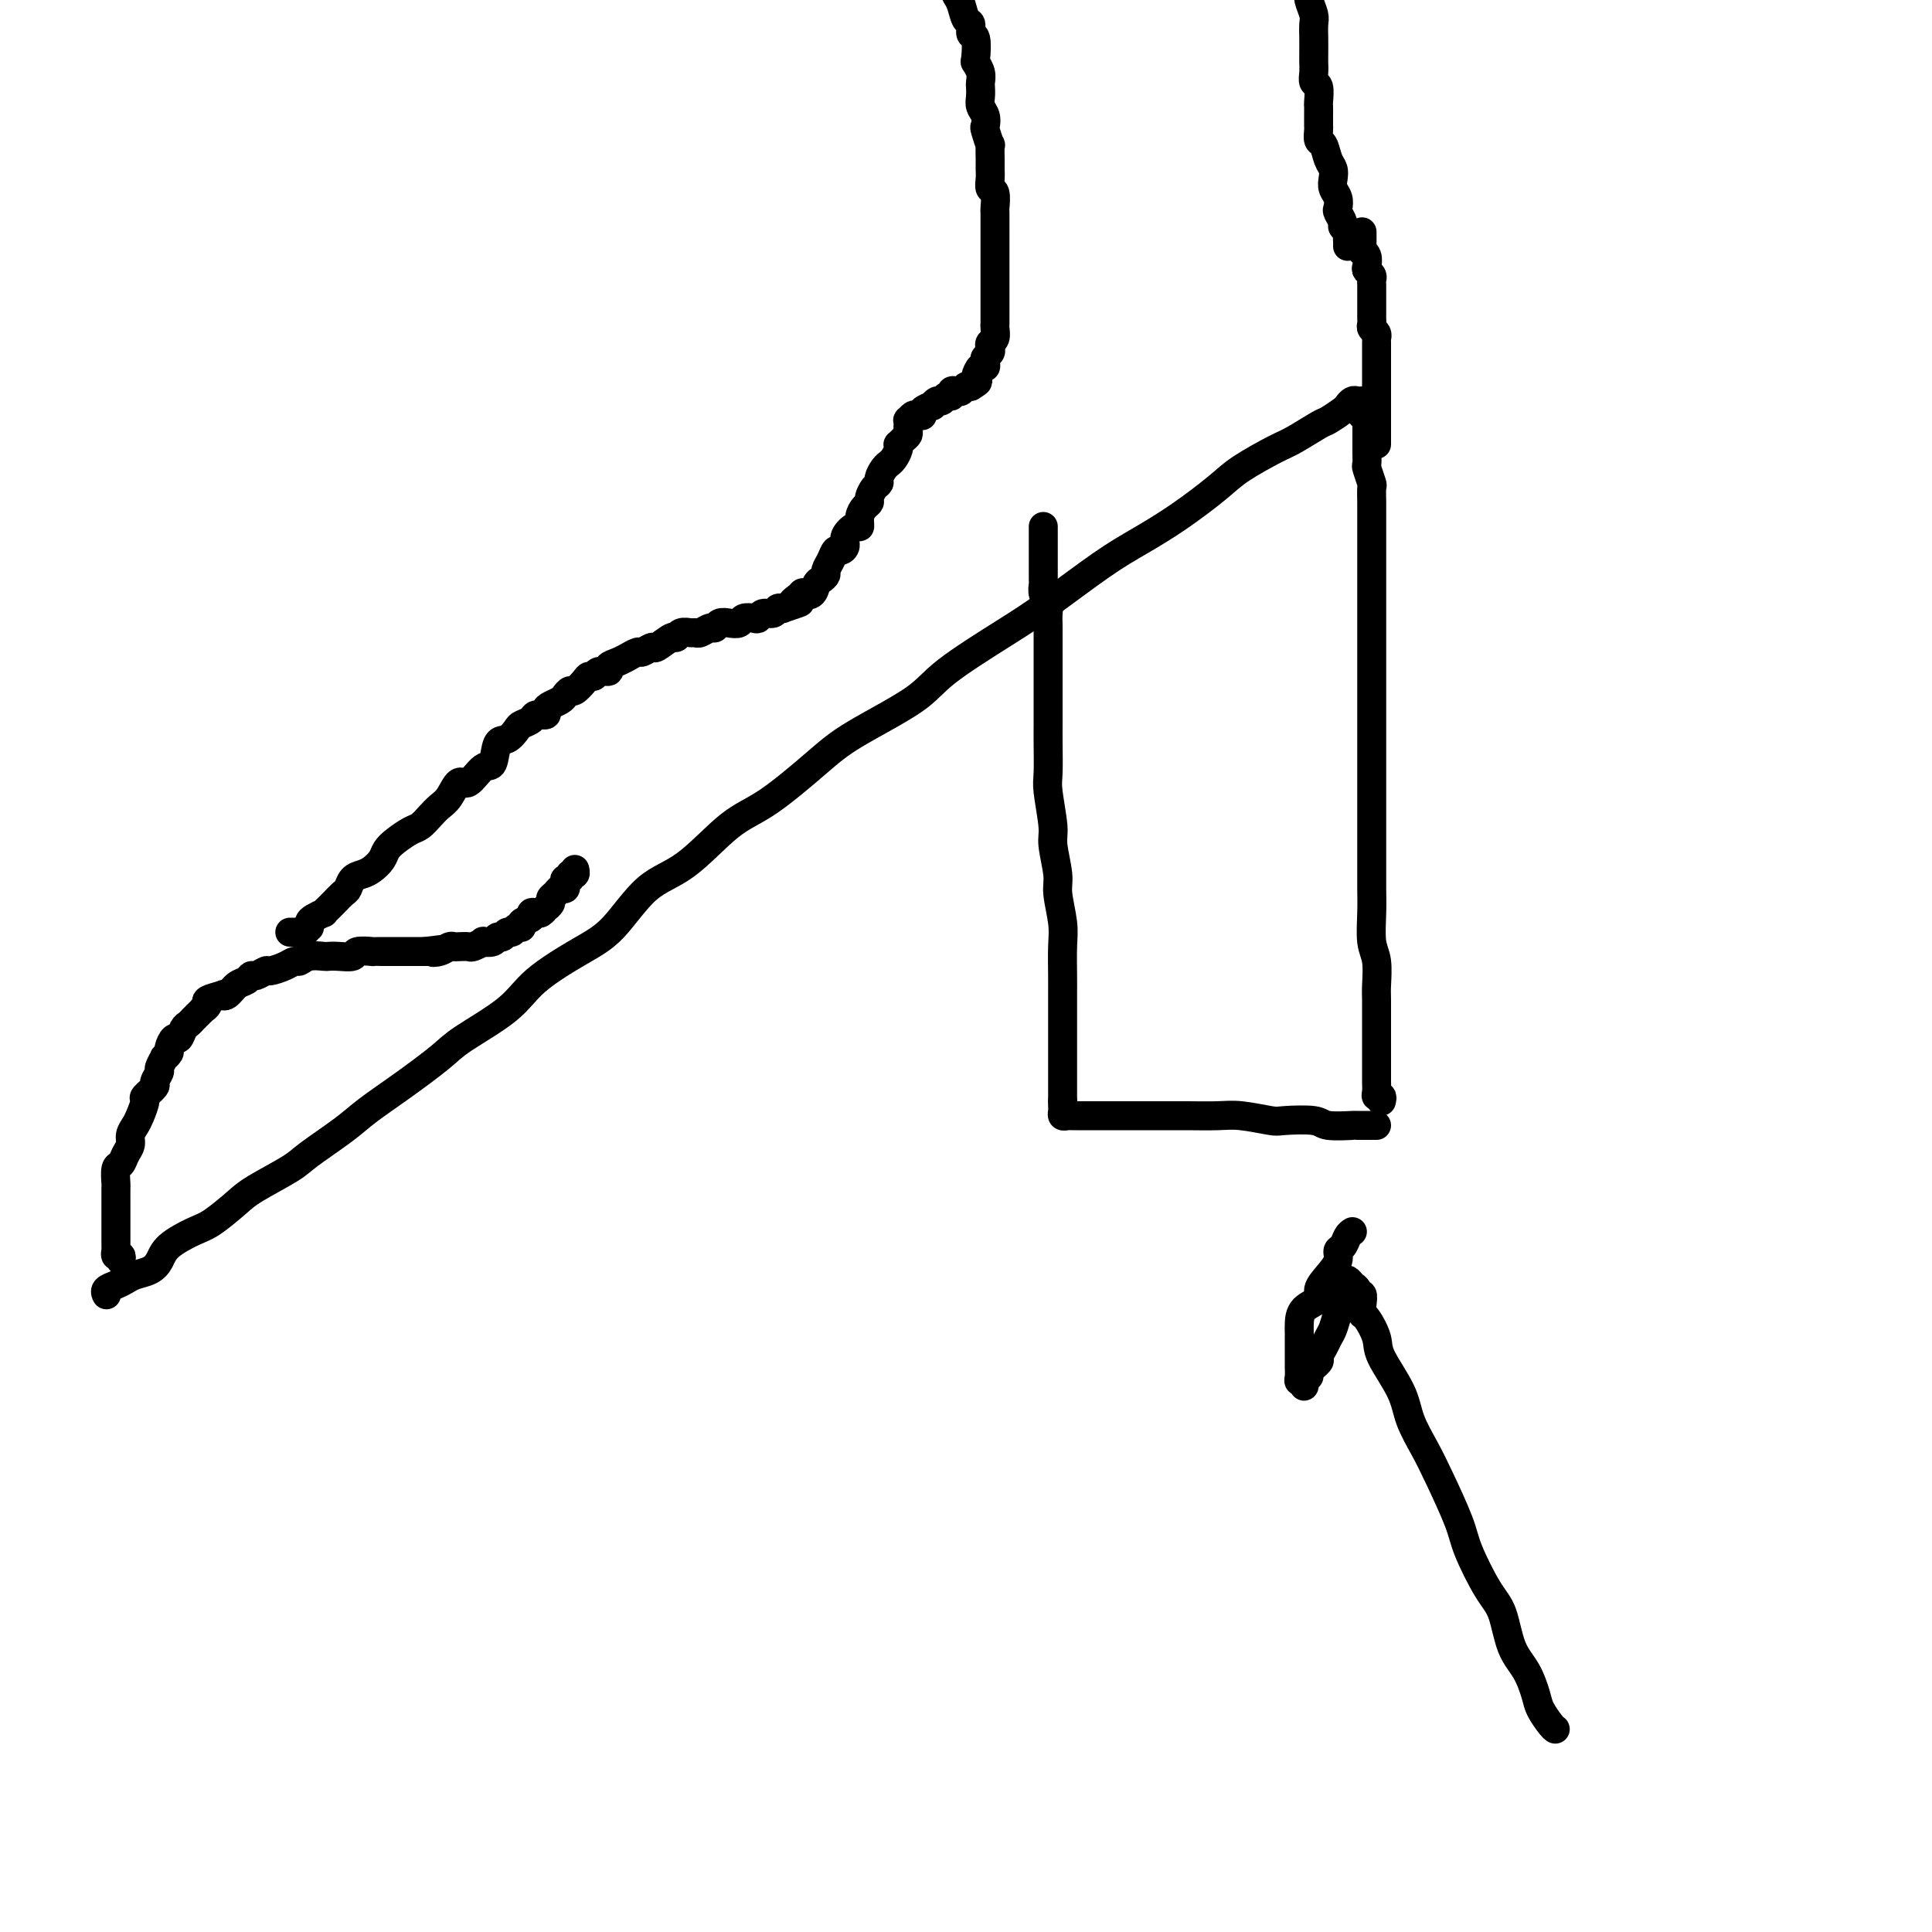
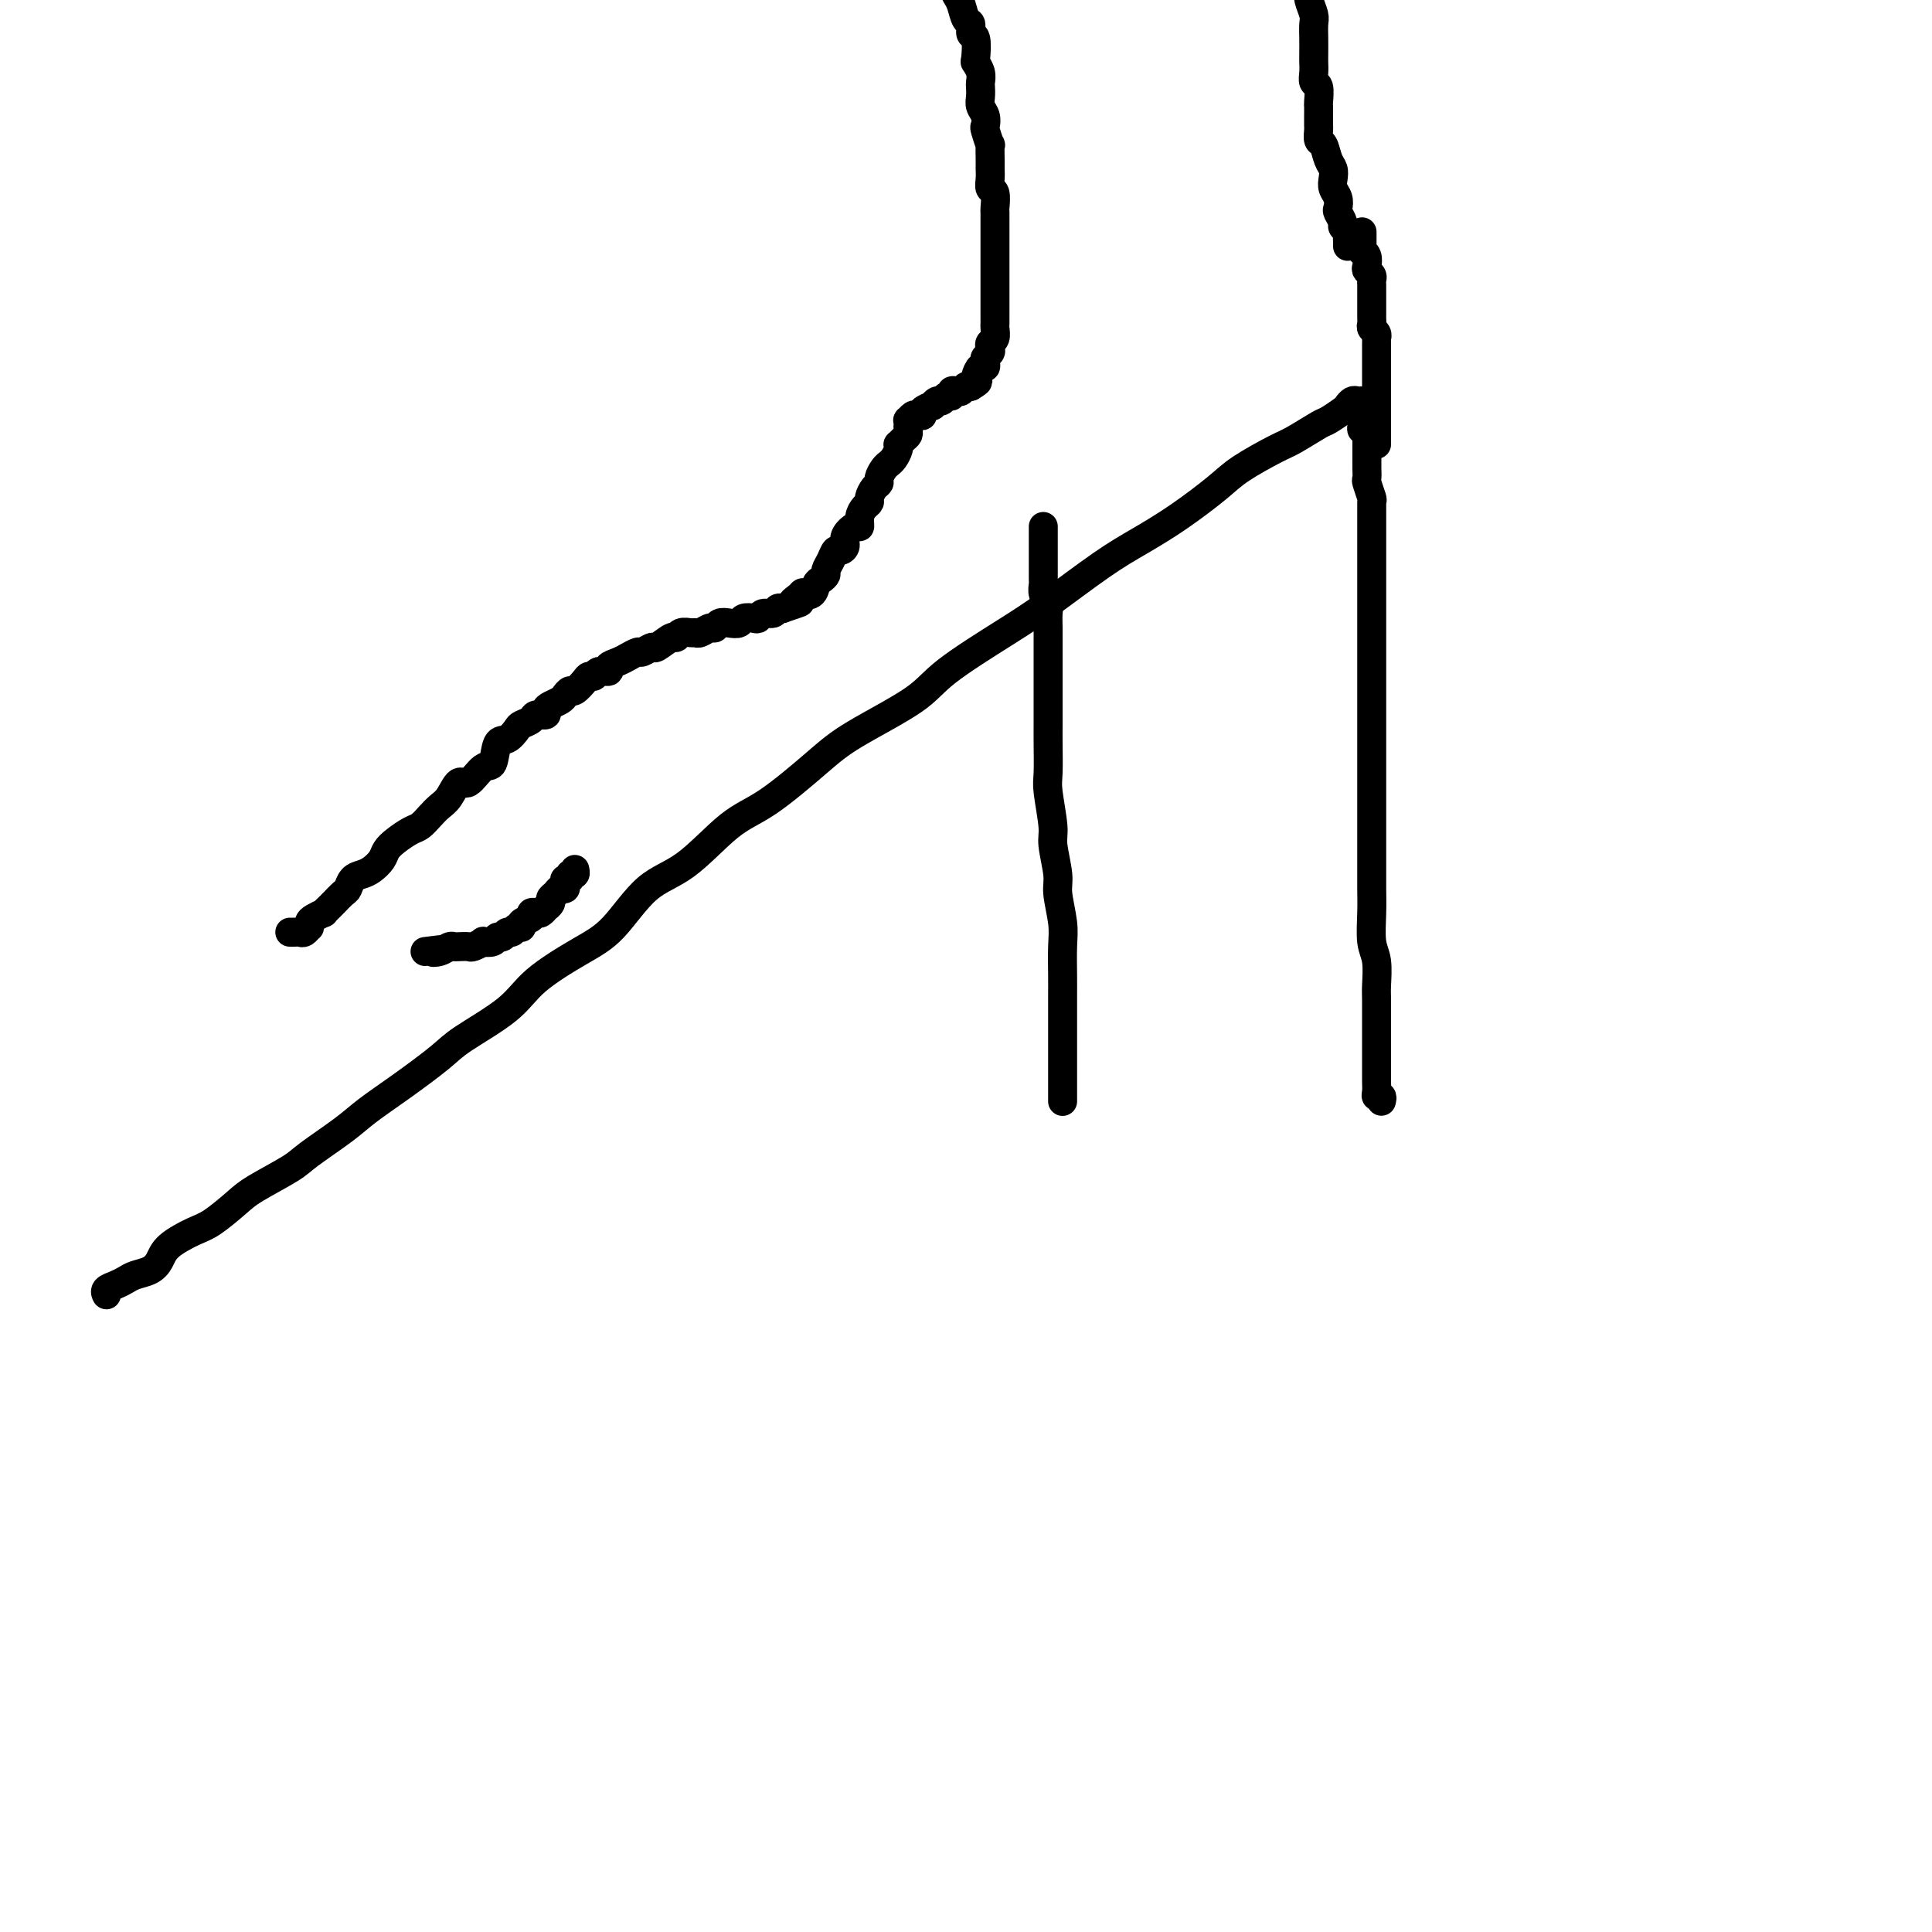
<svg xmlns="http://www.w3.org/2000/svg" viewBox="0 0 400 400" version="1.1">
  <g fill="none" stroke="#000000" stroke-width="6" stroke-linecap="round" stroke-linejoin="round">
-     <path d="M285,233c-0.516,0.001 -1.031,0.001 -1,0c0.031,-0.001 0.609,-0.004 0,0c-0.609,0.004 -2.405,0.015 -3,0c-0.595,-0.015 0.010,-0.056 -1,0c-1.010,0.056 -3.634,0.207 -5,0c-1.366,-0.207 -1.472,-0.774 -3,-1c-1.528,-0.226 -4.478,-0.113 -6,0c-1.522,0.113 -1.617,0.226 -3,0c-1.383,-0.226 -4.054,-0.793 -6,-1c-1.946,-0.207 -3.166,-0.056 -5,0c-1.834,0.056 -4.281,0.015 -6,0c-1.719,-0.015 -2.710,-0.004 -4,0c-1.290,0.004 -2.878,0.001 -4,0c-1.122,-0.001 -1.777,-0.000 -3,0c-1.223,0.000 -3.014,0.000 -4,0c-0.986,-0.000 -1.167,0.000 -2,0c-0.833,-0.000 -2.317,-0.000 -3,0c-0.683,0.000 -0.565,0.001 -1,0c-0.435,-0.001 -1.423,-0.003 -2,0c-0.577,0.003 -0.743,0.012 -1,0c-0.257,-0.012 -0.605,-0.045 -1,0c-0.395,0.045 -0.838,0.167 -1,0c-0.162,-0.167 -0.044,-0.622 0,-1c0.044,-0.378 0.012,-0.679 0,-1c-0.012,-0.321 -0.006,-0.660 0,-1" />
    <path d="M220,228c0.000,-0.369 0.000,0.208 0,0c-0.000,-0.208 -0.000,-1.203 0,-2c0.000,-0.797 0.000,-1.398 0,-2c-0.000,-0.602 -0.000,-1.207 0,-2c0.000,-0.793 0.000,-1.774 0,-3c-0.000,-1.226 -0.000,-2.698 0,-4c0.000,-1.302 0.001,-2.436 0,-4c-0.001,-1.564 -0.004,-3.560 0,-5c0.004,-1.440 0.016,-2.325 0,-4c-0.016,-1.675 -0.061,-4.140 0,-6c0.061,-1.860 0.228,-3.116 0,-5c-0.228,-1.884 -0.849,-4.395 -1,-6c-0.151,-1.605 0.170,-2.303 0,-4c-0.170,-1.697 -0.830,-4.394 -1,-6c-0.170,-1.606 0.151,-2.122 0,-4c-0.151,-1.878 -0.772,-5.118 -1,-7c-0.228,-1.882 -0.061,-2.406 0,-4c0.061,-1.594 0.016,-4.259 0,-6c-0.016,-1.741 -0.004,-2.560 0,-4c0.004,-1.440 0.001,-3.502 0,-5c-0.001,-1.498 -0.000,-2.431 0,-3c0.000,-0.569 -0.000,-0.775 0,-2c0.000,-1.225 0.001,-3.469 0,-5c-0.001,-1.531 -0.004,-2.349 0,-3c0.004,-0.651 0.015,-1.134 0,-2c-0.015,-0.866 -0.057,-2.115 0,-3c0.057,-0.885 0.211,-1.407 0,-2c-0.211,-0.593 -0.789,-1.258 -1,-2c-0.211,-0.742 -0.057,-1.561 0,-2c0.057,-0.439 0.015,-0.499 0,-1c-0.015,-0.501 -0.004,-1.444 0,-2c0.004,-0.556 0.001,-0.726 0,-1c-0.001,-0.274 -0.000,-0.651 0,-1c0.000,-0.349 0.000,-0.671 0,-1c-0.000,-0.329 -0.000,-0.665 0,-1c0.000,-0.335 0.000,-0.668 0,-1c-0.000,-0.332 -0.000,-0.664 0,-1c0.000,-0.336 0.000,-0.678 0,-1c-0.000,-0.322 -0.000,-0.625 0,-1c0.000,-0.375 0.000,-0.821 0,-1c-0.000,-0.179 -0.000,-0.089 0,0" />
-     <path d="M286,228c0.113,-0.438 0.226,-0.876 0,-1c-0.226,-0.124 -0.793,0.065 -1,0c-0.207,-0.065 -0.056,-0.386 0,-1c0.056,-0.614 0.015,-1.523 0,-2c-0.015,-0.477 -0.004,-0.523 0,-1c0.004,-0.477 0.001,-1.385 0,-2c-0.001,-0.615 -0.001,-0.939 0,-2c0.001,-1.061 0.001,-2.861 0,-4c-0.001,-1.139 -0.004,-1.618 0,-3c0.004,-1.382 0.015,-3.667 0,-5c-0.015,-1.333 -0.057,-1.714 0,-3c0.057,-1.286 0.211,-3.477 0,-5c-0.211,-1.523 -0.789,-2.376 -1,-4c-0.211,-1.624 -0.057,-4.017 0,-6c0.057,-1.983 0.015,-3.555 0,-5c-0.015,-1.445 -0.004,-2.763 0,-4c0.004,-1.237 0.001,-2.393 0,-4c-0.001,-1.607 -0.000,-3.664 0,-5c0.000,-1.336 0.000,-1.950 0,-3c-0.000,-1.050 -0.000,-2.535 0,-4c0.000,-1.465 0.000,-2.910 0,-4c-0.000,-1.090 -0.000,-1.827 0,-3c0.000,-1.173 0.000,-2.783 0,-4c-0.000,-1.217 -0.000,-2.040 0,-3c0.000,-0.960 0.000,-2.056 0,-3c-0.000,-0.944 -0.000,-1.736 0,-3c0.000,-1.264 0.000,-3.000 0,-4c-0.000,-1.000 -0.000,-1.265 0,-2c0.000,-0.735 0.000,-1.939 0,-3c-0.000,-1.061 -0.000,-1.978 0,-3c0.000,-1.022 0.000,-2.151 0,-3c-0.000,-0.849 -0.000,-1.420 0,-2c0.000,-0.580 0.000,-1.169 0,-2c-0.000,-0.831 -0.000,-1.903 0,-3c0.000,-1.097 0.000,-2.218 0,-3c-0.000,-0.782 -0.000,-1.225 0,-2c0.000,-0.775 0.000,-1.883 0,-3c-0.000,-1.117 -0.000,-2.244 0,-3c0.000,-0.756 0.001,-1.142 0,-2c-0.001,-0.858 -0.004,-2.188 0,-3c0.004,-0.812 0.015,-1.105 0,-2c-0.015,-0.895 -0.057,-2.390 0,-3c0.057,-0.610 0.211,-0.333 0,-1c-0.211,-0.667 -0.789,-2.276 -1,-3c-0.211,-0.724 -0.057,-0.561 0,-1c0.057,-0.439 0.015,-1.480 0,-2c-0.015,-0.520 -0.004,-0.521 0,-1c0.004,-0.479 0.001,-1.438 0,-2c-0.001,-0.562 0.001,-0.729 0,-1c-0.001,-0.271 -0.004,-0.646 0,-1c0.004,-0.354 0.015,-0.686 0,-1c-0.015,-0.314 -0.057,-0.610 0,-1c0.057,-0.390 0.211,-0.875 0,-1c-0.211,-0.125 -0.789,0.111 -1,0c-0.211,-0.111 -0.057,-0.568 0,-1c0.057,-0.432 0.016,-0.838 0,-1c-0.016,-0.162 -0.008,-0.081 0,0" />
+     <path d="M286,228c0.113,-0.438 0.226,-0.876 0,-1c-0.226,-0.124 -0.793,0.065 -1,0c-0.207,-0.065 -0.056,-0.386 0,-1c0.056,-0.614 0.015,-1.523 0,-2c-0.015,-0.477 -0.004,-0.523 0,-1c0.004,-0.477 0.001,-1.385 0,-2c-0.001,-0.615 -0.001,-0.939 0,-2c0.001,-1.061 0.001,-2.861 0,-4c-0.001,-1.139 -0.004,-1.618 0,-3c0.004,-1.382 0.015,-3.667 0,-5c-0.015,-1.333 -0.057,-1.714 0,-3c0.057,-1.286 0.211,-3.477 0,-5c-0.211,-1.523 -0.789,-2.376 -1,-4c-0.211,-1.624 -0.057,-4.017 0,-6c0.057,-1.983 0.015,-3.555 0,-5c-0.015,-1.445 -0.004,-2.763 0,-4c0.004,-1.237 0.001,-2.393 0,-4c-0.001,-1.607 -0.000,-3.664 0,-5c0.000,-1.336 0.000,-1.950 0,-3c-0.000,-1.050 -0.000,-2.535 0,-4c0.000,-1.465 0.000,-2.910 0,-4c-0.000,-1.090 -0.000,-1.827 0,-3c0.000,-1.173 0.000,-2.783 0,-4c-0.000,-1.217 -0.000,-2.040 0,-3c0.000,-0.960 0.000,-2.056 0,-3c-0.000,-0.944 -0.000,-1.736 0,-3c0.000,-1.264 0.000,-3.000 0,-4c-0.000,-1.000 -0.000,-1.265 0,-2c0.000,-0.735 0.000,-1.939 0,-3c-0.000,-1.061 -0.000,-1.978 0,-3c0.000,-1.022 0.000,-2.151 0,-3c-0.000,-0.849 -0.000,-1.420 0,-2c0.000,-0.580 0.000,-1.169 0,-2c-0.000,-0.831 -0.000,-1.903 0,-3c0.000,-1.097 0.000,-2.218 0,-3c-0.000,-0.782 -0.000,-1.225 0,-2c0.000,-0.775 0.000,-1.883 0,-3c-0.000,-1.117 -0.000,-2.244 0,-3c0.000,-0.756 0.001,-1.142 0,-2c-0.001,-0.858 -0.004,-2.188 0,-3c0.004,-0.812 0.015,-1.105 0,-2c0.057,-0.610 0.211,-0.333 0,-1c-0.211,-0.667 -0.789,-2.276 -1,-3c-0.211,-0.724 -0.057,-0.561 0,-1c0.057,-0.439 0.015,-1.480 0,-2c-0.015,-0.520 -0.004,-0.521 0,-1c0.004,-0.479 0.001,-1.438 0,-2c-0.001,-0.562 0.001,-0.729 0,-1c-0.001,-0.271 -0.004,-0.646 0,-1c0.004,-0.354 0.015,-0.686 0,-1c-0.015,-0.314 -0.057,-0.610 0,-1c0.057,-0.390 0.211,-0.875 0,-1c-0.211,-0.125 -0.789,0.111 -1,0c-0.211,-0.111 -0.057,-0.568 0,-1c0.057,-0.432 0.016,-0.838 0,-1c-0.016,-0.162 -0.008,-0.081 0,0" />
    <path d="M282,83c-0.338,0.026 -0.675,0.053 -1,0c-0.325,-0.053 -0.636,-0.185 -1,0c-0.364,0.185 -0.779,0.687 -1,1c-0.221,0.313 -0.246,0.438 -1,1c-0.754,0.562 -2.235,1.560 -3,2c-0.765,0.440 -0.812,0.320 -2,1c-1.188,0.680 -3.515,2.158 -5,3c-1.485,0.842 -2.128,1.046 -4,2c-1.872,0.954 -4.974,2.656 -7,4c-2.026,1.344 -2.977,2.330 -5,4c-2.023,1.670 -5.118,4.025 -8,6c-2.882,1.975 -5.552,3.570 -8,5c-2.448,1.430 -4.675,2.693 -8,5c-3.325,2.307 -7.750,5.656 -11,8c-3.250,2.344 -5.326,3.683 -9,6c-3.674,2.317 -8.946,5.611 -12,8c-3.054,2.389 -3.891,3.874 -7,6c-3.109,2.126 -8.489,4.894 -12,7c-3.511,2.106 -5.154,3.549 -8,6c-2.846,2.451 -6.896,5.909 -10,8c-3.104,2.091 -5.263,2.816 -8,5c-2.737,2.184 -6.052,5.829 -9,8c-2.948,2.171 -5.529,2.868 -8,5c-2.471,2.132 -4.833,5.698 -7,8c-2.167,2.302 -4.141,3.341 -7,5c-2.859,1.659 -6.604,3.937 -9,6c-2.396,2.063 -3.442,3.910 -6,6c-2.558,2.090 -6.627,4.423 -9,6c-2.373,1.577 -3.048,2.397 -5,4c-1.952,1.603 -5.179,3.989 -8,6c-2.821,2.011 -5.235,3.648 -7,5c-1.765,1.352 -2.883,2.419 -5,4c-2.117,1.581 -5.235,3.677 -7,5c-1.765,1.323 -2.178,1.873 -4,3c-1.822,1.127 -5.051,2.833 -7,4c-1.949,1.167 -2.616,1.797 -4,3c-1.384,1.203 -3.486,2.980 -5,4c-1.514,1.020 -2.440,1.281 -4,2c-1.560,0.719 -3.755,1.894 -5,3c-1.245,1.106 -1.540,2.142 -2,3c-0.460,0.858 -1.083,1.539 -2,2c-0.917,0.461 -2.126,0.702 -3,1c-0.874,0.298 -1.411,0.654 -2,1c-0.589,0.346 -1.230,0.681 -2,1c-0.770,0.319 -1.670,0.622 -2,1c-0.330,0.378 -0.089,0.833 0,1c0.089,0.167 0.025,0.048 0,0c-0.025,-0.048 -0.013,-0.024 0,0" />
-     <path d="M25,261c0.113,-0.455 0.226,-0.909 0,-1c-0.226,-0.091 -0.793,0.183 -1,0c-0.207,-0.183 -0.056,-0.822 0,-1c0.056,-0.178 0.015,0.107 0,0c-0.015,-0.107 -0.004,-0.605 0,-1c0.004,-0.395 0.001,-0.686 0,-1c-0.001,-0.314 -0.000,-0.652 0,-1c0.000,-0.348 0.000,-0.707 0,-1c-0.000,-0.293 -0.000,-0.520 0,-1c0.000,-0.480 0.000,-1.212 0,-2c-0.000,-0.788 -0.001,-1.634 0,-2c0.001,-0.366 0.003,-0.254 0,-1c-0.003,-0.746 -0.012,-2.349 0,-3c0.012,-0.651 0.046,-0.348 0,-1c-0.046,-0.652 -0.171,-2.257 0,-3c0.171,-0.743 0.637,-0.622 1,-1c0.363,-0.378 0.622,-1.255 1,-2c0.378,-0.745 0.876,-1.359 1,-2c0.124,-0.641 -0.127,-1.308 0,-2c0.127,-0.692 0.630,-1.408 1,-2c0.370,-0.592 0.606,-1.061 1,-2c0.394,-0.939 0.947,-2.350 1,-3c0.053,-0.650 -0.393,-0.540 0,-1c0.393,-0.460 1.626,-1.490 2,-2c0.374,-0.510 -0.111,-0.500 0,-1c0.111,-0.500 0.818,-1.510 1,-2c0.182,-0.490 -0.162,-0.458 0,-1c0.162,-0.542 0.831,-1.656 1,-2c0.169,-0.344 -0.162,0.081 0,0c0.162,-0.081 0.817,-0.670 1,-1c0.183,-0.330 -0.106,-0.403 0,-1c0.106,-0.597 0.606,-1.718 1,-2c0.394,-0.282 0.683,0.276 1,0c0.317,-0.276 0.664,-1.384 1,-2c0.336,-0.616 0.663,-0.739 1,-1c0.337,-0.261 0.683,-0.662 1,-1c0.317,-0.338 0.604,-0.615 1,-1c0.396,-0.385 0.902,-0.877 1,-1c0.098,-0.123 -0.213,0.124 0,0c0.213,-0.124 0.949,-0.620 1,-1c0.051,-0.380 -0.583,-0.645 0,-1c0.583,-0.355 2.383,-0.802 3,-1c0.617,-0.198 0.049,-0.148 0,0c-0.049,0.148 0.419,0.395 1,0c0.581,-0.395 1.273,-1.430 2,-2c0.727,-0.570 1.488,-0.674 2,-1c0.512,-0.326 0.774,-0.875 1,-1c0.226,-0.125 0.418,0.173 1,0c0.582,-0.173 1.556,-0.816 2,-1c0.444,-0.184 0.358,0.090 1,0c0.642,-0.090 2.011,-0.546 3,-1c0.989,-0.454 1.598,-0.906 2,-1c0.402,-0.094 0.596,0.171 1,0c0.404,-0.171 1.020,-0.777 2,-1c0.980,-0.223 2.326,-0.064 3,0c0.674,0.064 0.676,0.031 1,0c0.324,-0.031 0.972,-0.061 2,0c1.028,0.061 2.438,0.212 3,0c0.562,-0.212 0.277,-0.789 1,-1c0.723,-0.211 2.455,-0.057 3,0c0.545,0.057 -0.097,0.015 0,0c0.097,-0.015 0.933,-0.004 2,0c1.067,0.004 2.366,0.001 3,0c0.634,-0.001 0.603,-0.000 1,0c0.397,0.000 1.222,0.000 2,0c0.778,-0.000 1.508,-0.000 2,0c0.492,0.000 0.746,0.000 1,0" />
    <path d="M88,197c5.990,-0.790 2.966,-0.264 2,0c-0.966,0.264 0.127,0.267 1,0c0.873,-0.267 1.528,-0.803 2,-1c0.472,-0.197 0.761,-0.057 1,0c0.239,0.057 0.426,0.029 1,0c0.574,-0.029 1.534,-0.059 2,0c0.466,0.059 0.440,0.208 1,0c0.560,-0.208 1.708,-0.773 2,-1c0.292,-0.227 -0.273,-0.118 0,0c0.273,0.118 1.383,0.243 2,0c0.617,-0.243 0.742,-0.854 1,-1c0.258,-0.146 0.648,0.172 1,0c0.352,-0.172 0.667,-0.834 1,-1c0.333,-0.166 0.686,0.163 1,0c0.314,-0.163 0.591,-0.818 1,-1c0.409,-0.182 0.950,0.109 1,0c0.050,-0.109 -0.390,-0.616 0,-1c0.390,-0.384 1.611,-0.643 2,-1c0.389,-0.357 -0.055,-0.813 0,-1c0.055,-0.187 0.607,-0.106 1,0c0.393,0.106 0.626,0.235 1,0c0.374,-0.235 0.888,-0.836 1,-1c0.112,-0.164 -0.177,0.110 0,0c0.177,-0.110 0.822,-0.603 1,-1c0.178,-0.397 -0.110,-0.697 0,-1c0.110,-0.303 0.617,-0.607 1,-1c0.383,-0.393 0.643,-0.875 1,-1c0.357,-0.125 0.813,0.106 1,0c0.187,-0.106 0.107,-0.549 0,-1c-0.107,-0.451 -0.239,-0.909 0,-1c0.239,-0.091 0.849,0.186 1,0c0.151,-0.186 -0.155,-0.833 0,-1c0.155,-0.167 0.773,0.147 1,0c0.227,-0.147 0.065,-0.756 0,-1c-0.065,-0.244 -0.032,-0.122 0,0" />
-     <path d="M322,358c-0.216,-0.141 -0.432,-0.281 -1,-1c-0.568,-0.719 -1.489,-2.016 -2,-3c-0.511,-0.984 -0.614,-1.655 -1,-3c-0.386,-1.345 -1.056,-3.364 -2,-5c-0.944,-1.636 -2.162,-2.891 -3,-5c-0.838,-2.109 -1.295,-5.074 -2,-7c-0.705,-1.926 -1.658,-2.813 -3,-5c-1.342,-2.187 -3.074,-5.672 -4,-8c-0.926,-2.328 -1.047,-3.498 -2,-6c-0.953,-2.502 -2.739,-6.336 -4,-9c-1.261,-2.664 -1.996,-4.157 -3,-6c-1.004,-1.843 -2.275,-4.035 -3,-6c-0.725,-1.965 -0.902,-3.702 -2,-6c-1.098,-2.298 -3.118,-5.157 -4,-7c-0.882,-1.843 -0.628,-2.670 -1,-4c-0.372,-1.330 -1.372,-3.165 -2,-4c-0.628,-0.835 -0.886,-0.672 -1,-1c-0.114,-0.328 -0.086,-1.148 0,-2c0.086,-0.852 0.231,-1.734 0,-2c-0.231,-0.266 -0.836,0.086 -1,0c-0.164,-0.086 0.114,-0.609 0,-1c-0.114,-0.391 -0.619,-0.649 -1,-1c-0.381,-0.351 -0.637,-0.796 -1,-1c-0.363,-0.204 -0.832,-0.169 -1,0c-0.168,0.169 -0.034,0.472 0,1c0.034,0.528 -0.032,1.282 0,2c0.032,0.718 0.164,1.399 0,2c-0.164,0.601 -0.623,1.121 -1,2c-0.377,0.879 -0.673,2.118 -1,3c-0.327,0.882 -0.684,1.406 -1,2c-0.316,0.594 -0.591,1.259 -1,2c-0.409,0.741 -0.950,1.557 -1,2c-0.050,0.443 0.393,0.514 0,1c-0.393,0.486 -1.622,1.389 -2,2c-0.378,0.611 0.096,0.930 0,1c-0.096,0.070 -0.762,-0.110 -1,0c-0.238,0.110 -0.050,0.511 0,1c0.050,0.489 -0.039,1.067 0,1c0.039,-0.067 0.207,-0.779 0,-1c-0.207,-0.221 -0.787,0.050 -1,0c-0.213,-0.050 -0.057,-0.422 0,-1c0.057,-0.578 0.015,-1.361 0,-2c-0.015,-0.639 -0.003,-1.133 0,-2c0.003,-0.867 -0.001,-2.105 0,-3c0.001,-0.895 0.009,-1.446 0,-2c-0.009,-0.554 -0.035,-1.110 0,-2c0.035,-0.890 0.133,-2.115 1,-3c0.867,-0.885 2.505,-1.431 3,-2c0.495,-0.569 -0.151,-1.159 0,-2c0.151,-0.841 1.101,-1.931 2,-3c0.899,-1.069 1.746,-2.118 2,-3c0.254,-0.882 -0.087,-1.597 0,-2c0.087,-0.403 0.600,-0.493 1,-1c0.400,-0.507 0.686,-1.431 1,-2c0.314,-0.569 0.657,-0.785 1,-1" />
    <path d="M60,193c0.332,0.009 0.663,0.017 1,0c0.337,-0.017 0.678,-0.060 1,0c0.322,0.060 0.624,0.224 1,0c0.376,-0.224 0.827,-0.834 1,-1c0.173,-0.166 0.070,0.114 0,0c-0.070,-0.114 -0.107,-0.622 0,-1c0.107,-0.378 0.356,-0.625 1,-1c0.644,-0.375 1.682,-0.878 2,-1c0.318,-0.122 -0.083,0.137 0,0c0.083,-0.137 0.651,-0.670 1,-1c0.349,-0.330 0.478,-0.456 1,-1c0.522,-0.544 1.438,-1.507 2,-2c0.562,-0.493 0.770,-0.516 1,-1c0.230,-0.484 0.481,-1.428 1,-2c0.519,-0.572 1.307,-0.772 2,-1c0.693,-0.228 1.292,-0.485 2,-1c0.708,-0.515 1.527,-1.289 2,-2c0.473,-0.711 0.602,-1.359 1,-2c0.398,-0.641 1.065,-1.274 2,-2c0.935,-0.726 2.137,-1.544 3,-2c0.863,-0.456 1.386,-0.551 2,-1c0.614,-0.449 1.318,-1.252 2,-2c0.682,-0.748 1.341,-1.441 2,-2c0.659,-0.559 1.318,-0.983 2,-2c0.682,-1.017 1.386,-2.627 2,-3c0.614,-0.373 1.137,0.490 2,0c0.863,-0.490 2.067,-2.334 3,-3c0.933,-0.666 1.597,-0.153 2,-1c0.403,-0.847 0.546,-3.053 1,-4c0.454,-0.947 1.220,-0.636 2,-1c0.780,-0.364 1.576,-1.403 2,-2c0.424,-0.597 0.477,-0.751 1,-1c0.523,-0.249 1.515,-0.591 2,-1c0.485,-0.409 0.462,-0.883 1,-1c0.538,-0.117 1.635,0.124 2,0c0.365,-0.124 -0.004,-0.612 0,-1c0.004,-0.388 0.381,-0.677 1,-1c0.619,-0.323 1.479,-0.682 2,-1c0.521,-0.318 0.703,-0.597 1,-1c0.297,-0.403 0.710,-0.930 1,-1c0.290,-0.070 0.458,0.317 1,0c0.542,-0.317 1.460,-1.338 2,-2c0.540,-0.662 0.704,-0.965 1,-1c0.296,-0.035 0.726,0.198 1,0c0.274,-0.198 0.393,-0.828 1,-1c0.607,-0.172 1.702,0.113 2,0c0.298,-0.113 -0.200,-0.623 0,-1c0.200,-0.377 1.099,-0.622 2,-1c0.901,-0.378 1.804,-0.890 2,-1c0.196,-0.110 -0.314,0.183 0,0c0.314,-0.183 1.454,-0.841 2,-1c0.546,-0.159 0.500,0.183 1,0c0.500,-0.183 1.548,-0.890 2,-1c0.452,-0.110 0.310,0.377 1,0c0.690,-0.377 2.213,-1.618 3,-2c0.787,-0.382 0.840,0.095 1,0c0.160,-0.095 0.428,-0.762 1,-1c0.572,-0.238 1.449,-0.049 2,0c0.551,0.049 0.777,-0.043 1,0c0.223,0.043 0.444,0.222 1,0c0.556,-0.222 1.448,-0.843 2,-1c0.552,-0.157 0.763,0.150 1,0c0.237,-0.150 0.501,-0.759 1,-1c0.499,-0.241 1.233,-0.116 2,0c0.767,0.116 1.566,0.223 2,0c0.434,-0.223 0.501,-0.777 1,-1c0.499,-0.223 1.429,-0.116 2,0c0.571,0.116 0.783,0.241 1,0c0.217,-0.241 0.440,-0.848 1,-1c0.560,-0.152 1.459,0.151 2,0c0.541,-0.151 0.726,-0.758 1,-1c0.274,-0.242 0.637,-0.121 1,0" />
    <path d="M162,126c6.202,-2.118 2.709,-0.914 2,-1c-0.709,-0.086 1.368,-1.462 2,-2c0.632,-0.538 -0.180,-0.238 0,0c0.180,0.238 1.354,0.415 2,0c0.646,-0.415 0.765,-1.423 1,-2c0.235,-0.577 0.588,-0.723 1,-1c0.412,-0.277 0.884,-0.687 1,-1c0.116,-0.313 -0.122,-0.531 0,-1c0.122,-0.469 0.605,-1.189 1,-2c0.395,-0.811 0.701,-1.714 1,-2c0.299,-0.286 0.592,0.044 1,0c0.408,-0.044 0.932,-0.462 1,-1c0.068,-0.538 -0.319,-1.194 0,-2c0.319,-0.806 1.343,-1.760 2,-2c0.657,-0.240 0.946,0.235 1,0c0.054,-0.235 -0.126,-1.180 0,-2c0.126,-0.820 0.560,-1.515 1,-2c0.440,-0.485 0.888,-0.759 1,-1c0.112,-0.241 -0.111,-0.449 0,-1c0.111,-0.551 0.555,-1.444 1,-2c0.445,-0.556 0.889,-0.775 1,-1c0.111,-0.225 -0.111,-0.455 0,-1c0.111,-0.545 0.555,-1.407 1,-2c0.445,-0.593 0.890,-0.919 1,-1c0.110,-0.081 -0.115,0.084 0,0c0.115,-0.084 0.569,-0.418 1,-1c0.431,-0.582 0.837,-1.413 1,-2c0.163,-0.587 0.082,-0.931 0,-1c-0.082,-0.069 -0.166,0.135 0,0c0.166,-0.135 0.580,-0.609 1,-1c0.420,-0.391 0.845,-0.697 1,-1c0.155,-0.303 0.041,-0.602 0,-1c-0.041,-0.398 -0.008,-0.895 0,-1c0.008,-0.105 -0.009,0.182 0,0c0.009,-0.182 0.045,-0.833 0,-1c-0.045,-0.167 -0.172,0.149 0,0c0.172,-0.149 0.642,-0.762 1,-1c0.358,-0.238 0.603,-0.101 1,0c0.397,0.101 0.947,0.167 1,0c0.053,-0.167 -0.389,-0.565 0,-1c0.389,-0.435 1.610,-0.905 2,-1c0.390,-0.095 -0.049,0.186 0,0c0.049,-0.186 0.587,-0.838 1,-1c0.413,-0.162 0.702,0.167 1,0c0.298,-0.167 0.605,-0.828 1,-1c0.395,-0.172 0.879,0.146 1,0c0.121,-0.146 -0.122,-0.757 0,-1c0.122,-0.243 0.610,-0.117 1,0c0.390,0.117 0.682,0.224 1,0c0.318,-0.224 0.662,-0.778 1,-1c0.338,-0.222 0.669,-0.111 1,0" />
    <path d="M201,80c2.234,-1.317 1.320,-1.108 1,-1c-0.320,0.108 -0.047,0.117 0,0c0.047,-0.117 -0.132,-0.360 0,-1c0.132,-0.640 0.575,-1.677 1,-2c0.425,-0.323 0.832,0.068 1,0c0.168,-0.068 0.097,-0.596 0,-1c-0.097,-0.404 -0.218,-0.685 0,-1c0.218,-0.315 0.776,-0.666 1,-1c0.224,-0.334 0.112,-0.652 0,-1c-0.112,-0.348 -0.226,-0.726 0,-1c0.226,-0.274 0.793,-0.444 1,-1c0.207,-0.556 0.056,-1.497 0,-2c-0.056,-0.503 -0.015,-0.568 0,-1c0.015,-0.432 0.004,-1.231 0,-2c-0.004,-0.769 -0.001,-1.506 0,-2c0.001,-0.494 0.000,-0.744 0,-1c-0.000,-0.256 -0.000,-0.519 0,-1c0.000,-0.481 0.000,-1.179 0,-2c-0.000,-0.821 -0.000,-1.763 0,-2c0.000,-0.237 -0.000,0.232 0,0c0.000,-0.232 0.000,-1.166 0,-2c-0.000,-0.834 -0.000,-1.569 0,-2c0.000,-0.431 0.000,-0.557 0,-1c-0.000,-0.443 -0.000,-1.202 0,-2c0.000,-0.798 0.001,-1.636 0,-2c-0.001,-0.364 -0.004,-0.254 0,-1c0.004,-0.746 0.015,-2.349 0,-3c-0.015,-0.651 -0.057,-0.349 0,-1c0.057,-0.651 0.211,-2.256 0,-3c-0.211,-0.744 -0.789,-0.628 -1,-1c-0.211,-0.372 -0.056,-1.231 0,-2c0.056,-0.769 0.011,-1.446 0,-2c-0.011,-0.554 0.011,-0.984 0,-2c-0.011,-1.016 -0.054,-2.618 0,-3c0.054,-0.382 0.207,0.456 0,0c-0.207,-0.456 -0.773,-2.205 -1,-3c-0.227,-0.795 -0.113,-0.637 0,-1c0.113,-0.363 0.226,-1.248 0,-2c-0.226,-0.752 -0.792,-1.370 -1,-2c-0.208,-0.630 -0.060,-1.273 0,-2c0.060,-0.727 0.030,-1.540 0,-2c-0.030,-0.460 -0.059,-0.569 0,-1c0.059,-0.431 0.208,-1.185 0,-2c-0.208,-0.815 -0.773,-1.690 -1,-2c-0.227,-0.310 -0.116,-0.056 0,-1c0.116,-0.944 0.238,-3.086 0,-4c-0.238,-0.914 -0.837,-0.601 -1,-1c-0.163,-0.399 0.111,-1.510 0,-2c-0.111,-0.490 -0.607,-0.358 -1,-1c-0.393,-0.642 -0.683,-2.057 -1,-3c-0.317,-0.943 -0.662,-1.412 -1,-2c-0.338,-0.588 -0.669,-1.294 -1,-2" />
    <path d="M279,51c0.009,-0.333 0.017,-0.665 0,-1c-0.017,-0.335 -0.061,-0.671 0,-1c0.061,-0.329 0.226,-0.651 0,-1c-0.226,-0.349 -0.844,-0.726 -1,-1c-0.156,-0.274 0.151,-0.443 0,-1c-0.151,-0.557 -0.759,-1.500 -1,-2c-0.241,-0.500 -0.116,-0.557 0,-1c0.116,-0.443 0.224,-1.272 0,-2c-0.224,-0.728 -0.781,-1.355 -1,-2c-0.219,-0.645 -0.101,-1.310 0,-2c0.101,-0.690 0.185,-1.407 0,-2c-0.185,-0.593 -0.638,-1.061 -1,-2c-0.362,-0.939 -0.633,-2.348 -1,-3c-0.367,-0.652 -0.830,-0.546 -1,-1c-0.170,-0.454 -0.046,-1.467 0,-2c0.046,-0.533 0.013,-0.584 0,-1c-0.013,-0.416 -0.007,-1.196 0,-2c0.007,-0.804 0.016,-1.633 0,-2c-0.016,-0.367 -0.057,-0.272 0,-1c0.057,-0.728 0.211,-2.277 0,-3c-0.211,-0.723 -0.789,-0.619 -1,-1c-0.211,-0.381 -0.057,-1.247 0,-2c0.057,-0.753 0.016,-1.394 0,-2c-0.016,-0.606 -0.008,-1.177 0,-2c0.008,-0.823 0.016,-1.897 0,-3c-0.016,-1.103 -0.056,-2.234 0,-3c0.056,-0.766 0.207,-1.168 0,-2c-0.207,-0.832 -0.774,-2.095 -1,-3c-0.226,-0.905 -0.113,-1.453 0,-2" />
    <path d="M282,48c-0.001,0.331 -0.001,0.663 0,1c0.001,0.337 0.004,0.681 0,1c-0.004,0.319 -0.015,0.614 0,1c0.015,0.386 0.056,0.863 0,1c-0.056,0.137 -0.207,-0.065 0,0c0.207,0.065 0.774,0.399 1,1c0.226,0.601 0.113,1.471 0,2c-0.113,0.529 -0.226,0.719 0,1c0.226,0.281 0.793,0.653 1,1c0.207,0.347 0.056,0.669 0,1c-0.056,0.331 -0.015,0.670 0,1c0.015,0.330 0.004,0.652 0,1c-0.004,0.348 -0.001,0.723 0,1c0.001,0.277 0.001,0.455 0,1c-0.001,0.545 -0.001,1.455 0,2c0.001,0.545 0.004,0.723 0,1c-0.004,0.277 -0.015,0.653 0,1c0.015,0.347 0.057,0.667 0,1c-0.057,0.333 -0.211,0.681 0,1c0.211,0.319 0.789,0.610 1,1c0.211,0.390 0.057,0.878 0,1c-0.057,0.122 -0.015,-0.121 0,0c0.015,0.121 0.004,0.606 0,1c-0.004,0.394 -0.001,0.697 0,1c0.001,0.303 0.000,0.606 0,1c-0.000,0.394 -0.000,0.879 0,1c0.000,0.121 0.000,-0.122 0,0c-0.000,0.122 -0.000,0.610 0,1c0.000,0.390 0.000,0.682 0,1c-0.000,0.318 -0.000,0.663 0,1c0.000,0.337 0.000,0.667 0,1c-0.000,0.333 -0.000,0.667 0,1c0.000,0.333 0.000,0.663 0,1c-0.000,0.337 -0.000,0.681 0,1c0.000,0.319 0.000,0.614 0,1c-0.000,0.386 -0.000,0.864 0,1c0.000,0.136 0.000,-0.069 0,0c-0.000,0.069 -0.000,0.414 0,1c0.000,0.586 0.000,1.414 0,2c-0.000,0.586 -0.000,0.931 0,1c0.000,0.069 0.000,-0.136 0,0c-0.000,0.136 -0.000,0.615 0,1c0.000,0.385 0.000,0.678 0,1c0.000,0.322 0.000,0.675 0,1c0.000,0.325 0.000,0.623 0,1c0.000,0.377 0.000,0.832 0,1c0.000,0.168 0.000,0.048 0,0c0.000,-0.048 0.000,-0.024 0,0" />
  </g>
</svg>